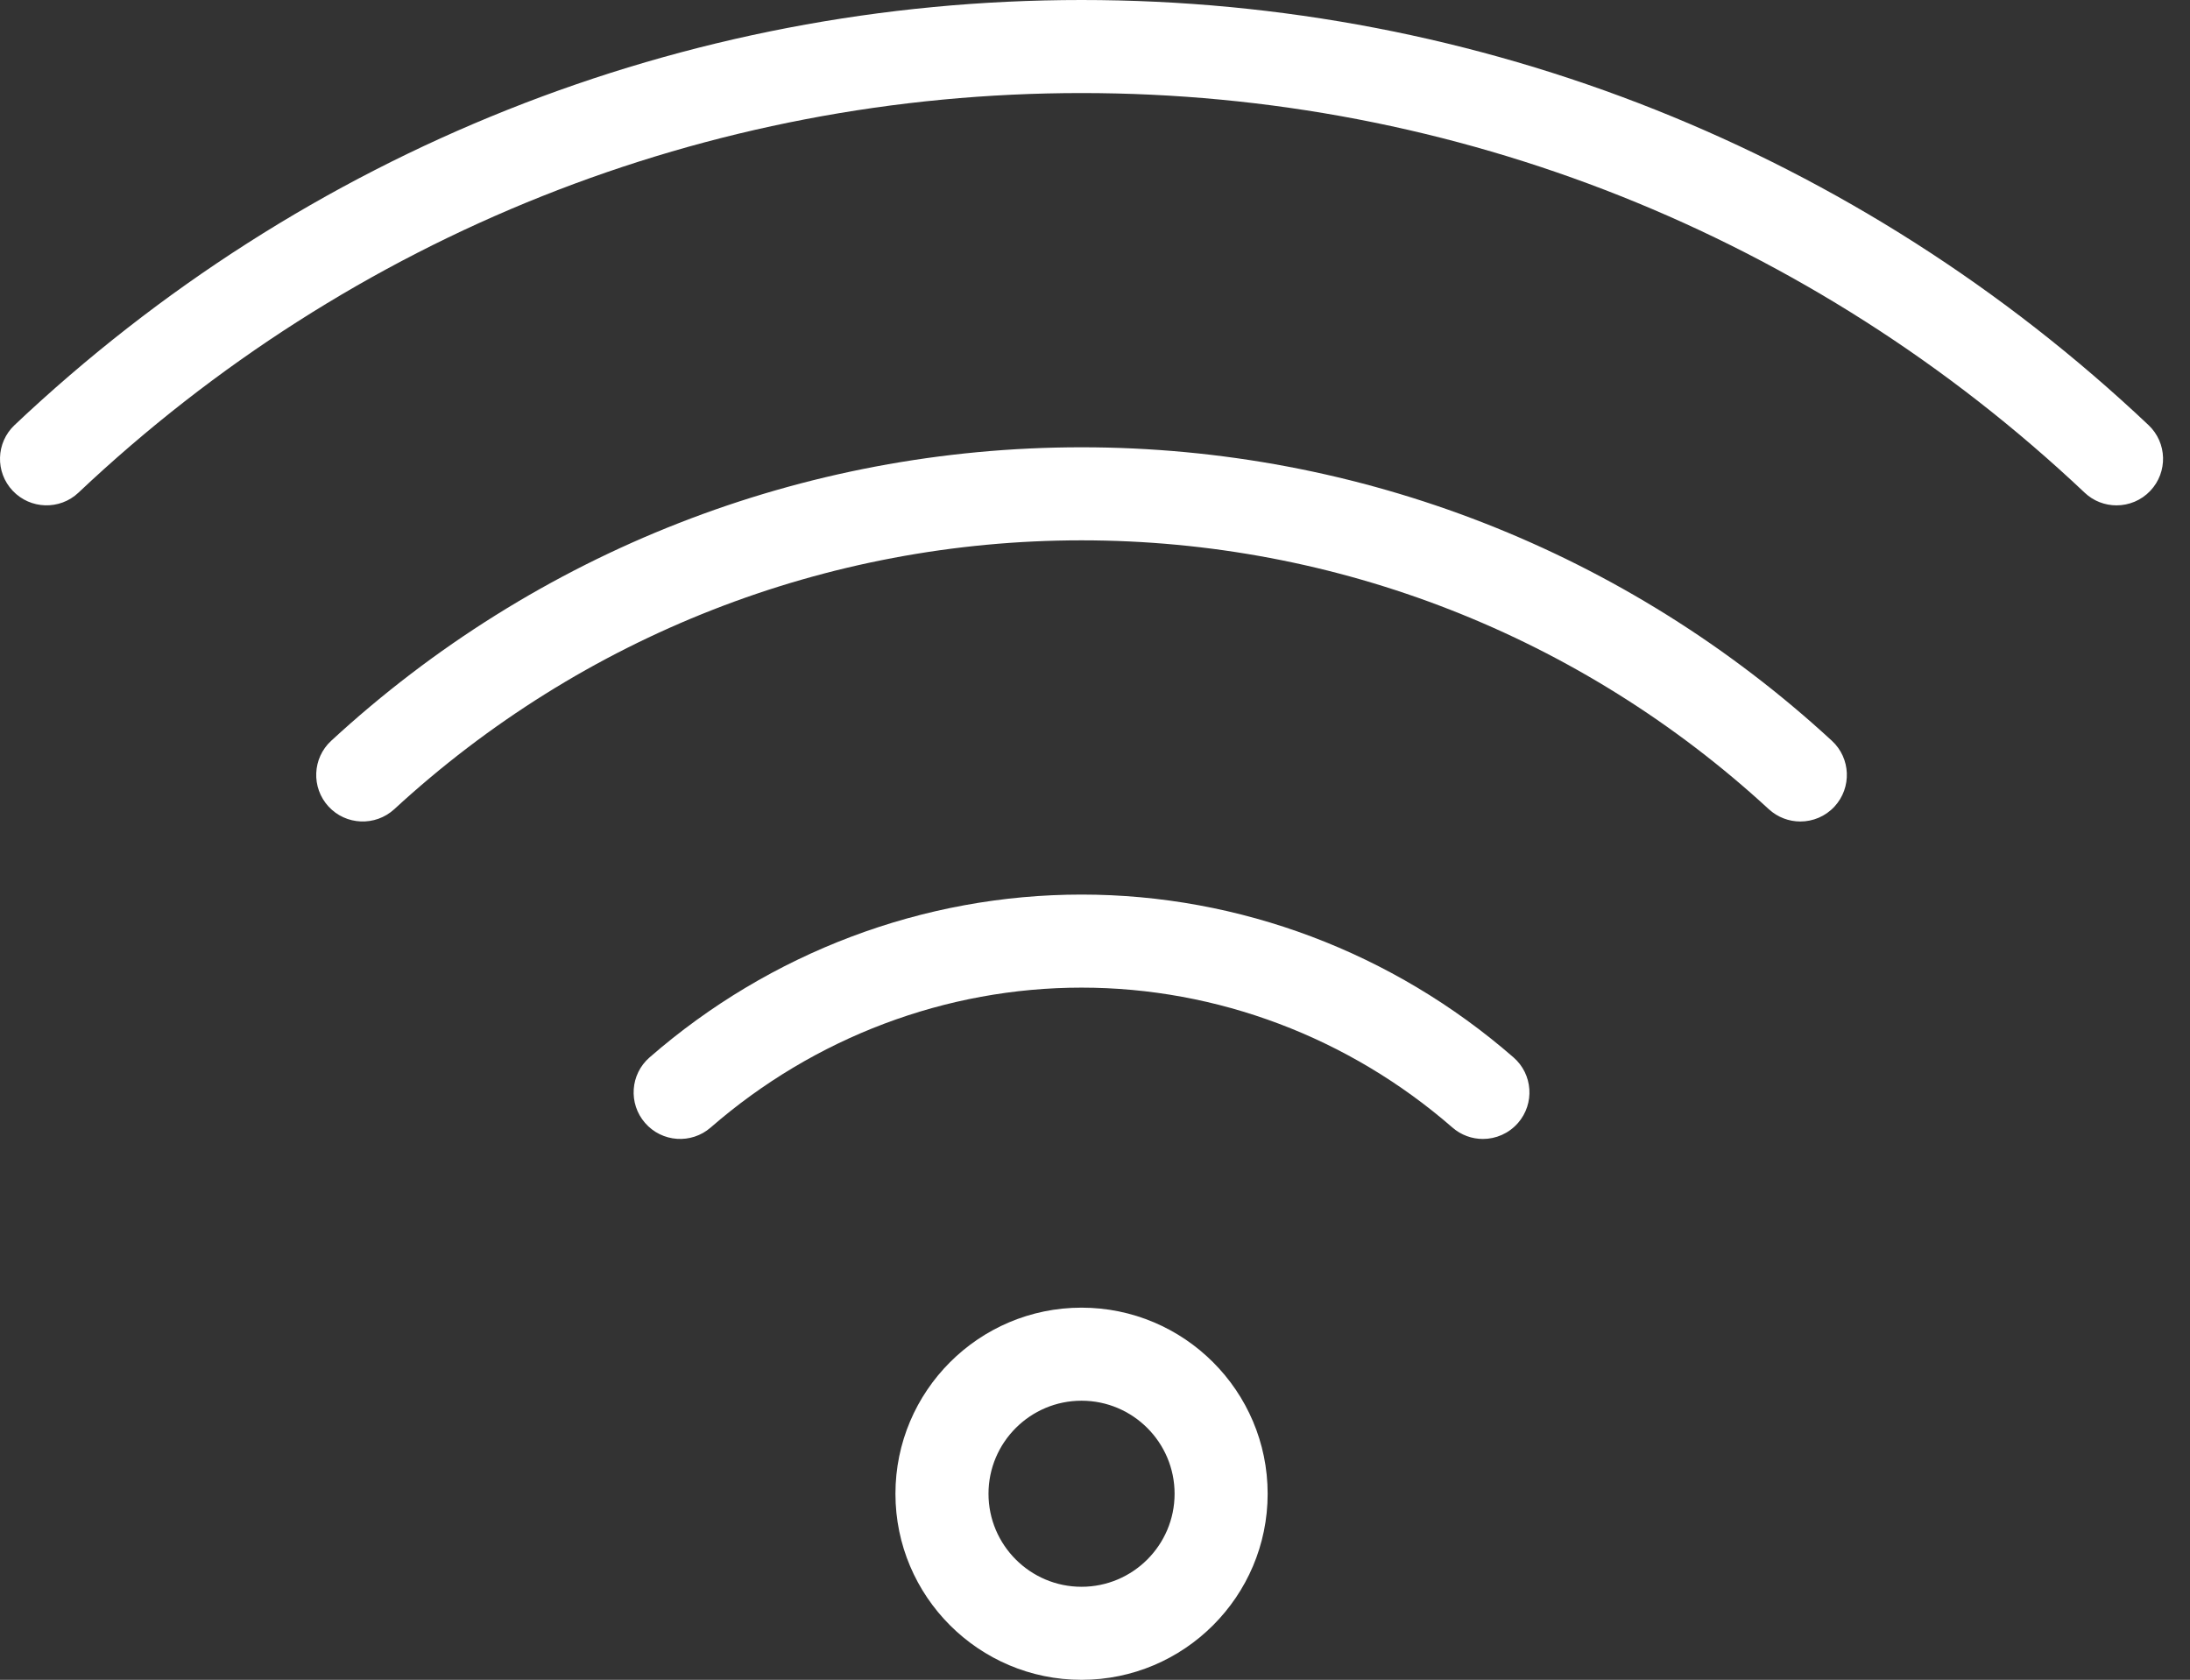
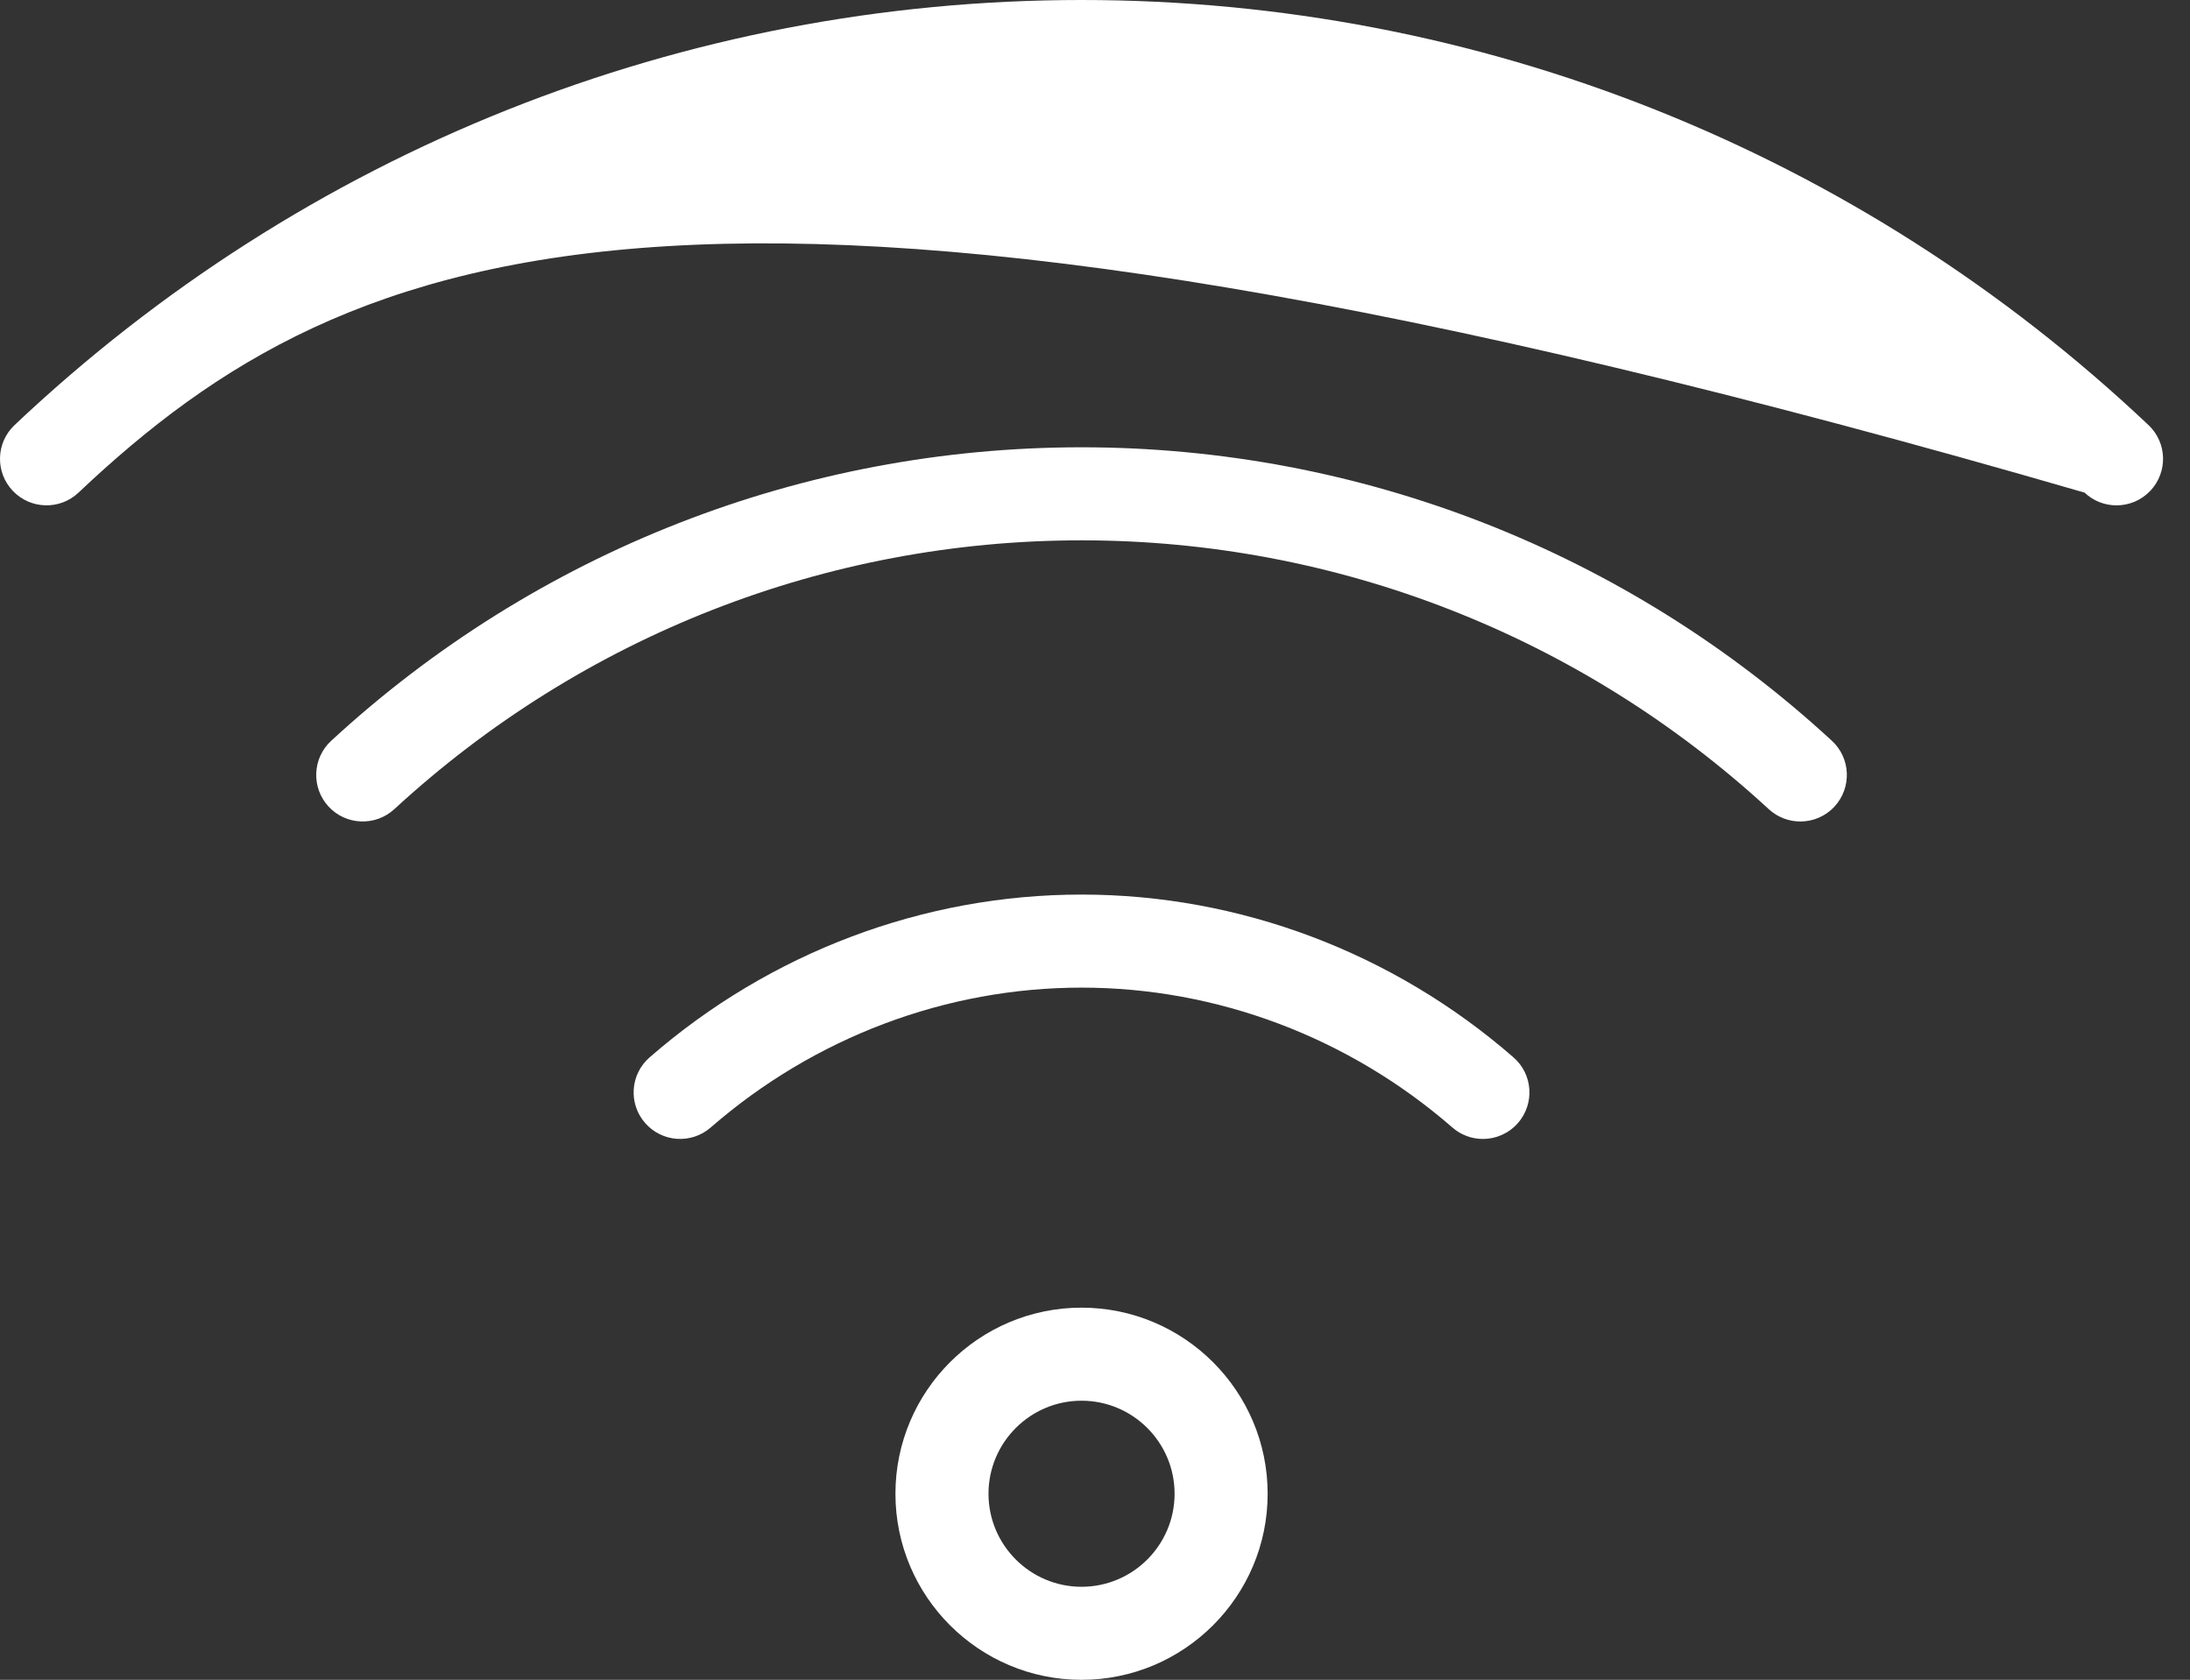
<svg xmlns="http://www.w3.org/2000/svg" width="73px" height="56px" viewBox="0 0 73 56" version="1.1">
  <rect x="0" y="0" width="73" height="56" fill="#333333" stroke="none" />
  <title>rust-bandwidth</title>
  <g id="Page-1" stroke="none" stroke-width="1" fill="none" fill-rule="evenodd">
    <g id="Desktop-HD" transform="translate(-1447, -758)" fill="#FFFFFF" fill-rule="nonzero">
      <g id="rust-bandwidth" transform="translate(1447, 758)">
-         <path d="M71.678,16.361 C71.373,16.684 70.962,16.847 70.551,16.847 C70.168,16.847 69.785,16.707 69.487,16.423 C60.393,7.833 48.518,3.102 36.051,3.102 C23.583,3.102 11.71,7.833 2.616,16.423 C1.995,17.011 1.012,16.983 0.424,16.361 C-0.165,15.739 -0.137,14.758 0.486,14.17 C10.157,5.032 22.789,2.75480429e-15 36.051,2.75480429e-15 C49.314,2.75480429e-15 61.945,5.032 71.616,14.17 C72.24,14.758 72.266,15.739 71.678,16.361 Z M36.051,14.911 C45.336,14.911 54.218,18.386 61.063,24.695 C61.693,25.275 61.731,26.257 61.151,26.887 C60.846,27.218 60.429,27.386 60.01,27.386 C59.635,27.386 59.258,27.249 58.96,26.976 C52.69,21.197 44.554,18.013 36.051,18.013 C27.548,18.013 19.413,21.197 13.143,26.976 C12.51,27.555 11.53,27.515 10.951,26.887 C10.371,26.257 10.41,25.275 11.04,24.695 C17.883,18.386 26.767,14.911 36.051,14.911 Z M36.051,29.822 C41.316,29.822 46.429,31.748 50.449,35.249 C51.096,35.81 51.162,36.79 50.601,37.435 C50.294,37.787 49.863,37.969 49.43,37.969 C49.069,37.969 48.706,37.843 48.413,37.587 C44.958,34.58 40.567,32.924 36.051,32.924 C31.535,32.924 27.145,34.58 23.69,37.587 C23.043,38.15 22.064,38.082 21.502,37.435 C20.94,36.79 21.007,35.81 21.654,35.249 C25.673,31.748 30.786,29.822 36.051,29.822 Z M36.051,43.593 C39.471,43.593 42.255,46.376 42.255,49.797 C42.255,53.218 39.471,56 36.051,56 C32.63,56 29.848,53.218 29.848,49.797 C29.848,46.376 32.63,43.593 36.051,43.593 Z M36.051,52.898 C37.762,52.898 39.153,51.506 39.153,49.797 C39.153,48.086 37.762,46.695 36.051,46.695 C34.341,46.695 32.95,48.086 32.95,49.797 C32.95,51.506 34.341,52.898 36.051,52.898 Z" id="Shape" />
+         <path d="M71.678,16.361 C71.373,16.684 70.962,16.847 70.551,16.847 C70.168,16.847 69.785,16.707 69.487,16.423 C23.583,3.102 11.71,7.833 2.616,16.423 C1.995,17.011 1.012,16.983 0.424,16.361 C-0.165,15.739 -0.137,14.758 0.486,14.17 C10.157,5.032 22.789,2.75480429e-15 36.051,2.75480429e-15 C49.314,2.75480429e-15 61.945,5.032 71.616,14.17 C72.24,14.758 72.266,15.739 71.678,16.361 Z M36.051,14.911 C45.336,14.911 54.218,18.386 61.063,24.695 C61.693,25.275 61.731,26.257 61.151,26.887 C60.846,27.218 60.429,27.386 60.01,27.386 C59.635,27.386 59.258,27.249 58.96,26.976 C52.69,21.197 44.554,18.013 36.051,18.013 C27.548,18.013 19.413,21.197 13.143,26.976 C12.51,27.555 11.53,27.515 10.951,26.887 C10.371,26.257 10.41,25.275 11.04,24.695 C17.883,18.386 26.767,14.911 36.051,14.911 Z M36.051,29.822 C41.316,29.822 46.429,31.748 50.449,35.249 C51.096,35.81 51.162,36.79 50.601,37.435 C50.294,37.787 49.863,37.969 49.43,37.969 C49.069,37.969 48.706,37.843 48.413,37.587 C44.958,34.58 40.567,32.924 36.051,32.924 C31.535,32.924 27.145,34.58 23.69,37.587 C23.043,38.15 22.064,38.082 21.502,37.435 C20.94,36.79 21.007,35.81 21.654,35.249 C25.673,31.748 30.786,29.822 36.051,29.822 Z M36.051,43.593 C39.471,43.593 42.255,46.376 42.255,49.797 C42.255,53.218 39.471,56 36.051,56 C32.63,56 29.848,53.218 29.848,49.797 C29.848,46.376 32.63,43.593 36.051,43.593 Z M36.051,52.898 C37.762,52.898 39.153,51.506 39.153,49.797 C39.153,48.086 37.762,46.695 36.051,46.695 C34.341,46.695 32.95,48.086 32.95,49.797 C32.95,51.506 34.341,52.898 36.051,52.898 Z" id="Shape" />
      </g>
    </g>
  </g>
</svg>